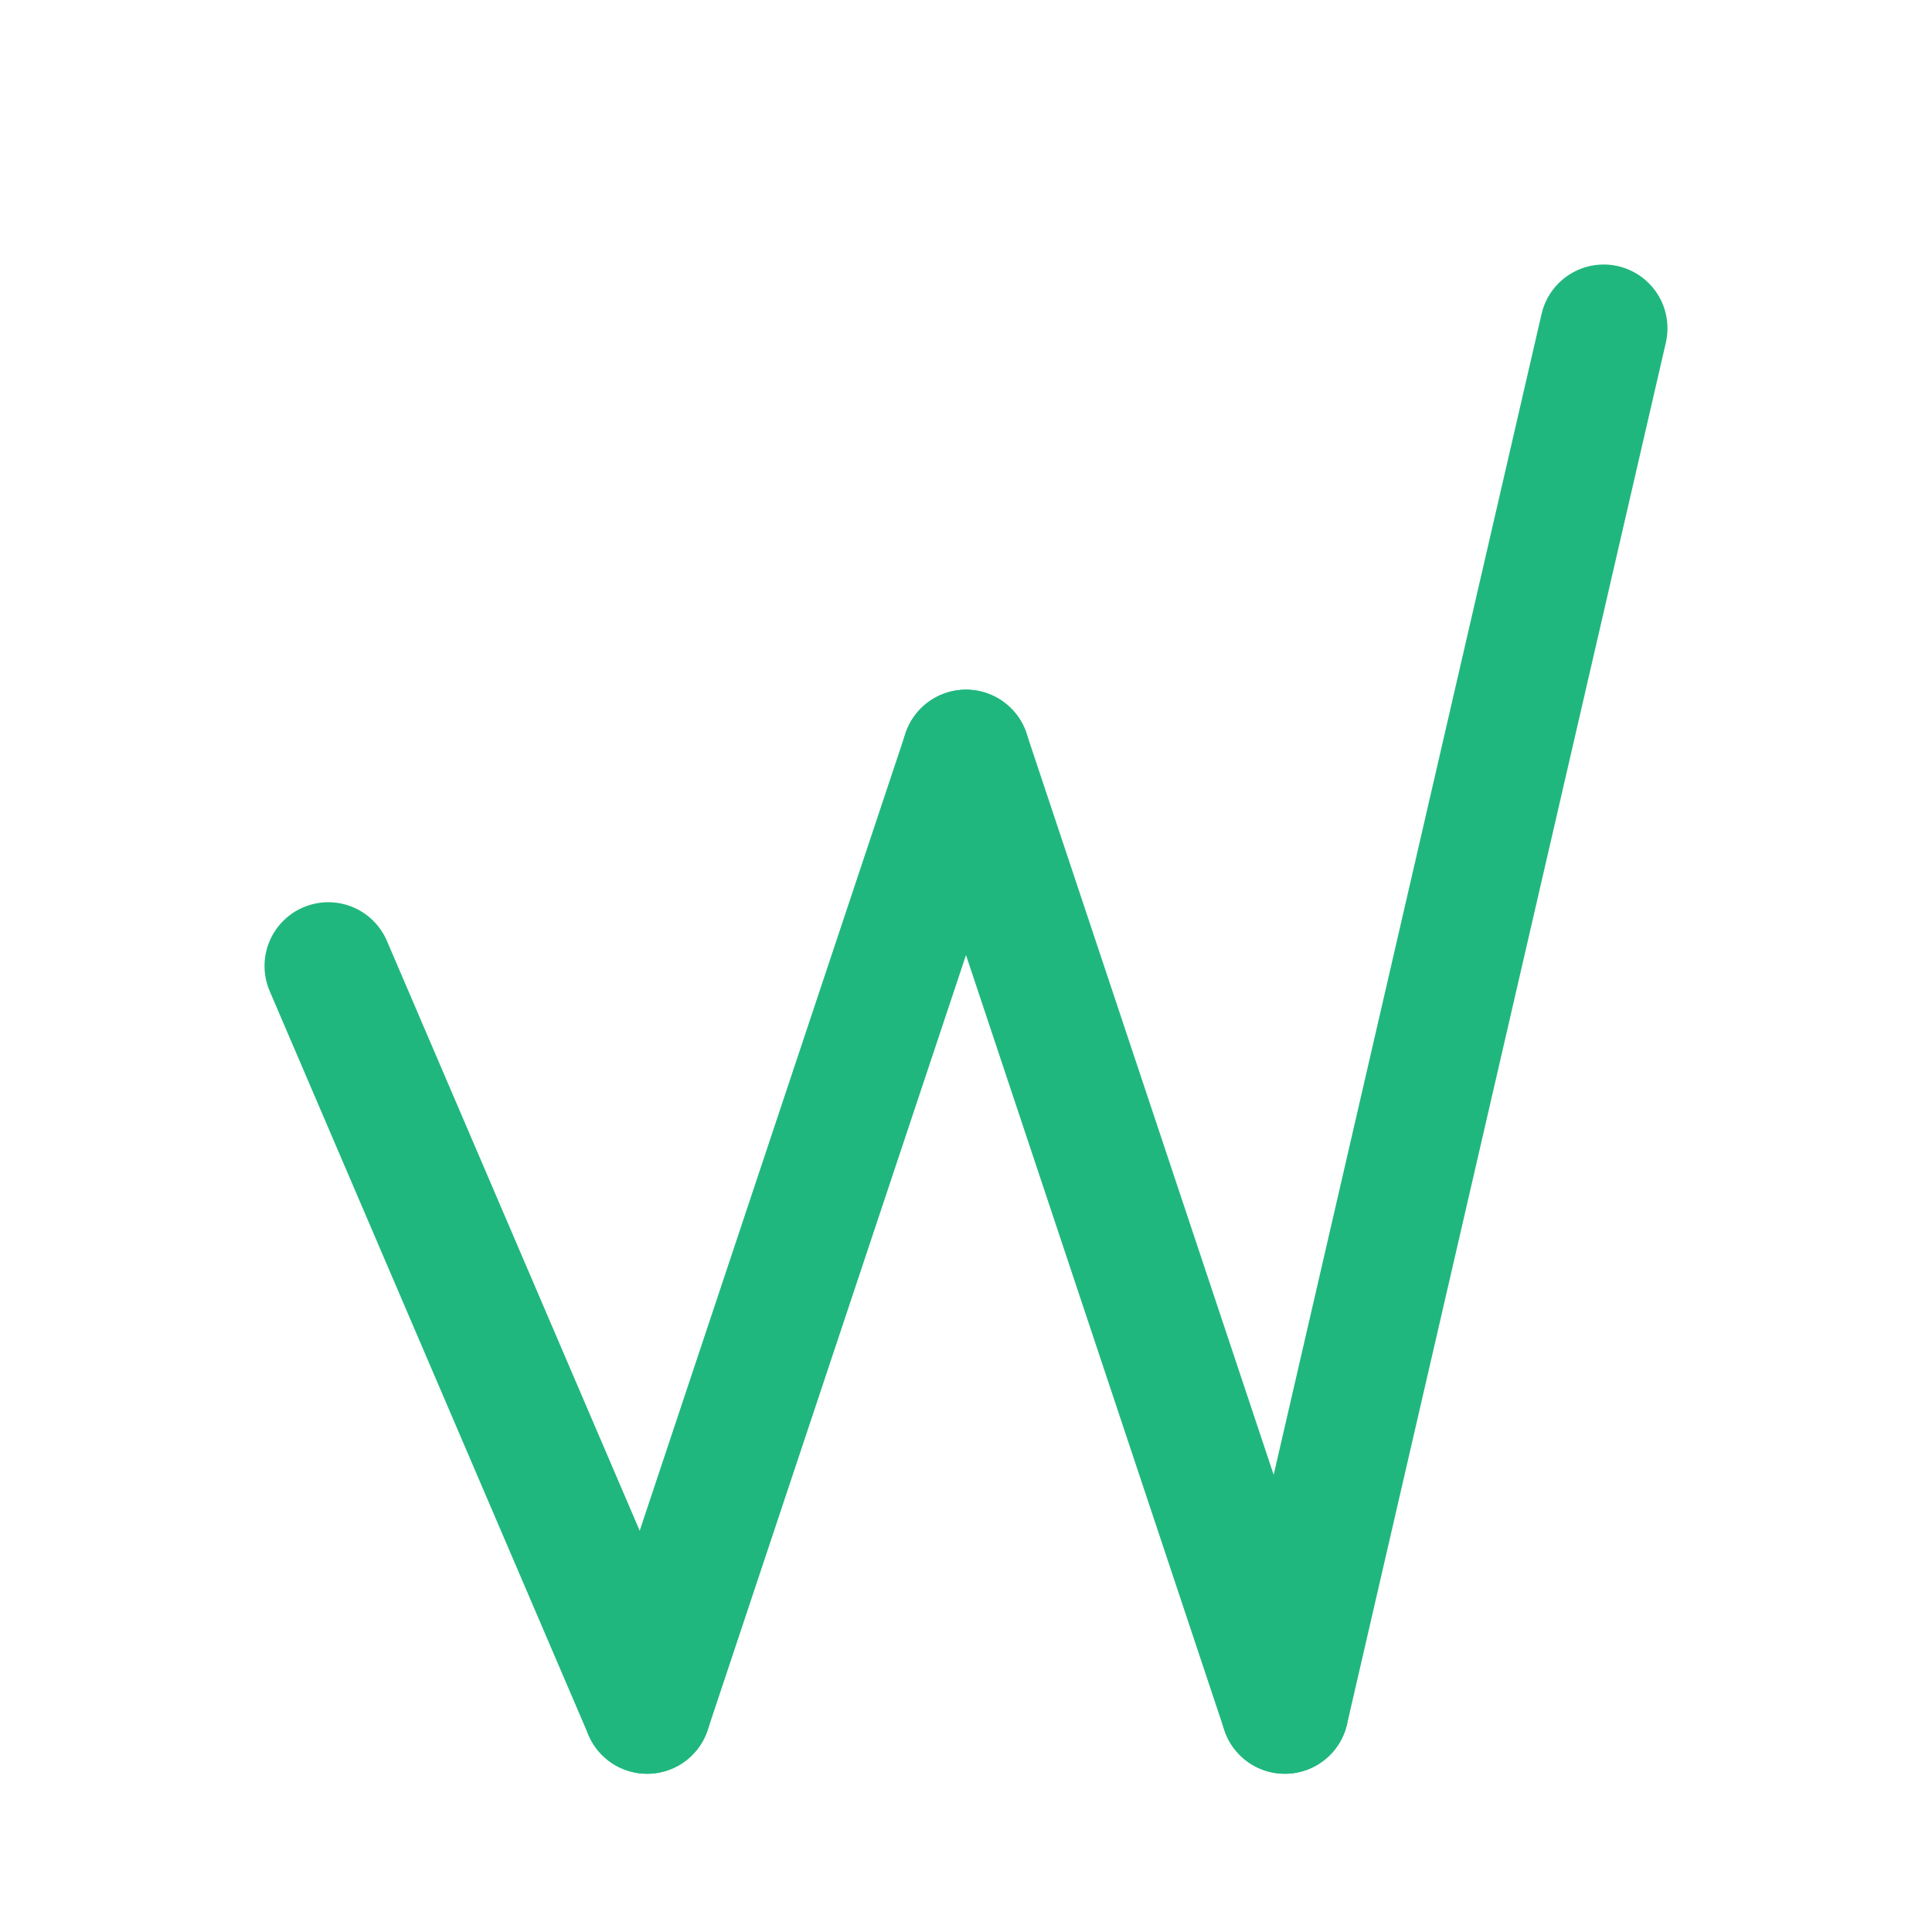
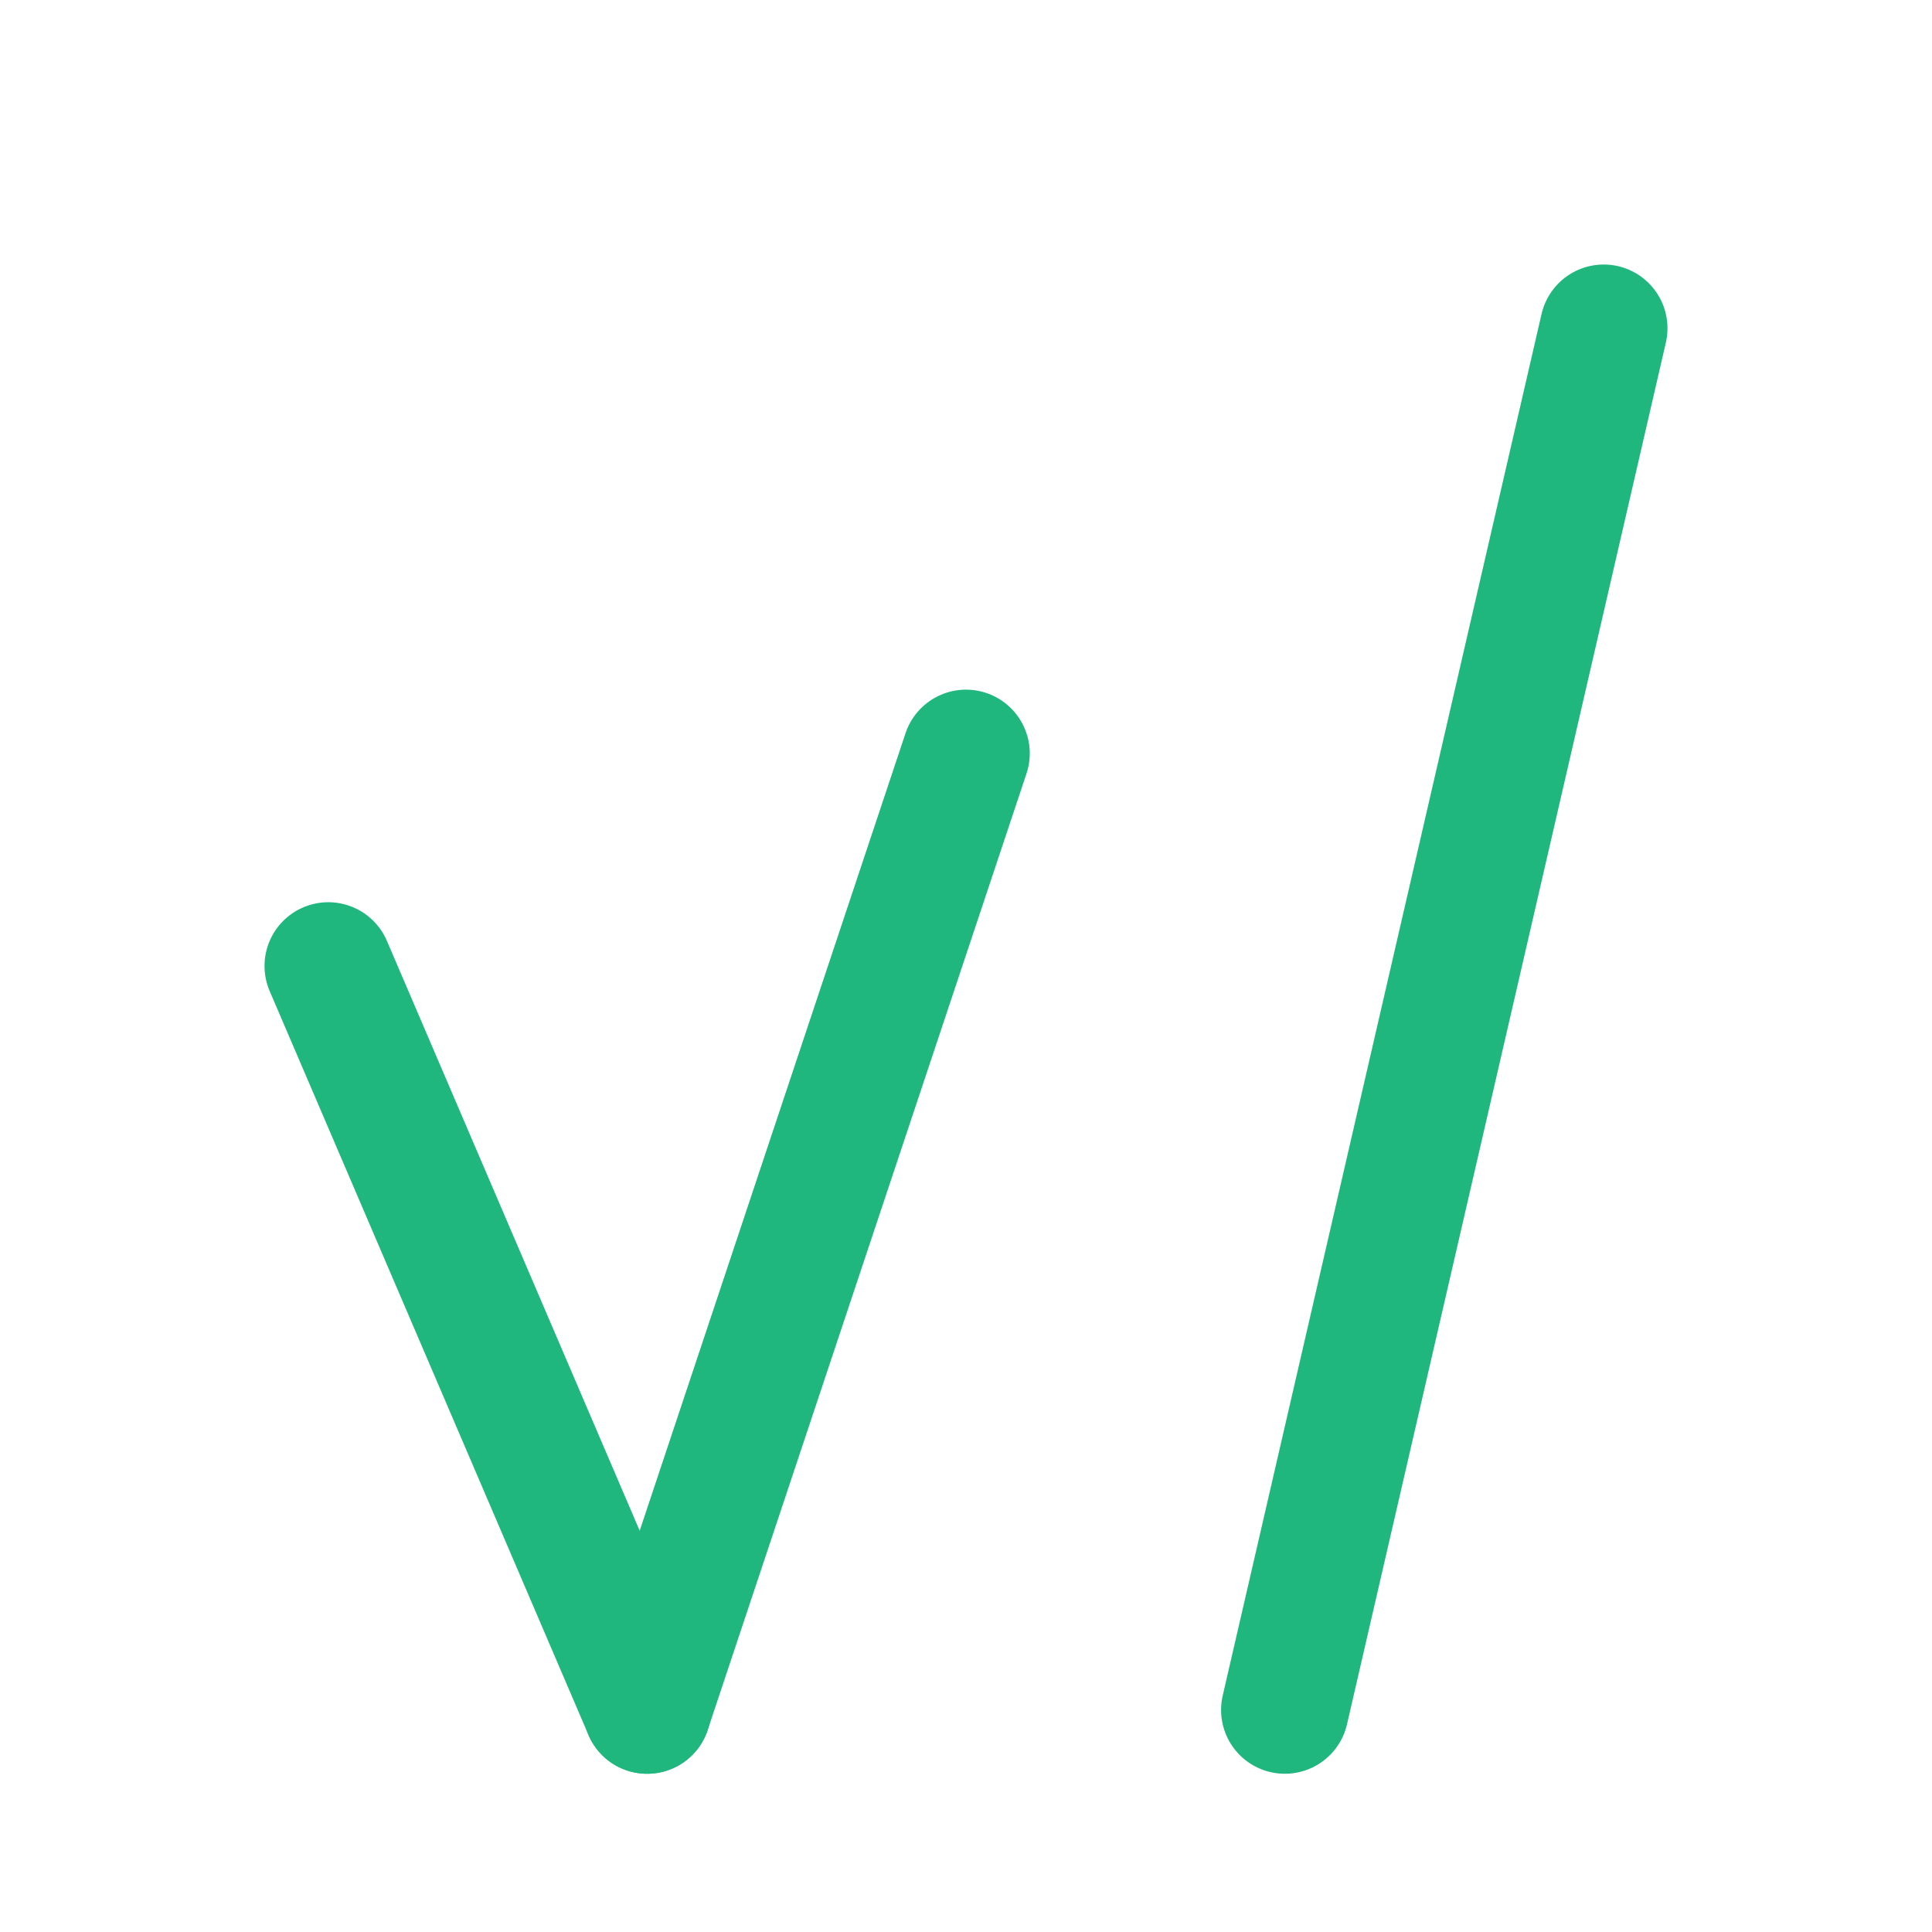
<svg xmlns="http://www.w3.org/2000/svg" width="512" zoomAndPan="magnify" viewBox="0 0 384 384" height="512" preserveAspectRatio="xMidYMid meet" version="1.2">
  <defs>
    <clipPath id="1cbaa02fd6">
-       <path d="M 19 157 L 109 157 L 109 330.551 L 19 330.551 Z M 19 157 " />
+       <path d="M 19 157 L 109 157 L 109 330.551 L 19 330.551 Z " />
    </clipPath>
    <clipPath id="9e034a93e5">
      <path d="M 82 115 L 172 115 L 172 330.551 L 82 330.551 Z M 82 115 " />
    </clipPath>
    <clipPath id="c72918f00f">
      <path d="M 146 115 L 236 115 L 236 330.551 L 146 330.551 Z M 146 115 " />
    </clipPath>
    <clipPath id="9924d47898">
      <path d="M 209 30 L 299 30 L 299 330.551 L 209 330.551 Z M 209 30 " />
    </clipPath>
    <clipPath id="709393b37c">
      <rect x="0" width="318" y="0" height="331" />
    </clipPath>
  </defs>
  <g id="7b90ab3928">
    <g transform="matrix(1,0,0,1,33,22)">
      <g clip-path="url(#709393b37c)">
        <path style=" stroke:none;fill-rule:nonzero;fill:#000000;fill-opacity:1;" d="M 32.25 170 L 95.625 317.875 " />
        <g clip-rule="nonzero" clip-path="url(#1cbaa02fd6)">
          <path style=" stroke:none;fill-rule:nonzero;fill:#20b77e;fill-opacity:1;" d="M 43.902 165.008 L 107.277 312.883 C 107.602 313.645 107.852 314.438 108.027 315.25 C 108.199 316.062 108.289 316.887 108.301 317.719 C 108.309 318.551 108.238 319.379 108.086 320.195 C 107.934 321.012 107.703 321.809 107.395 322.582 C 107.086 323.355 106.703 324.09 106.25 324.785 C 105.797 325.484 105.277 326.133 104.695 326.727 C 104.113 327.324 103.48 327.855 102.797 328.328 C 102.109 328.797 101.383 329.195 100.617 329.523 C 99.852 329.852 99.062 330.102 98.25 330.273 C 97.434 330.445 96.613 330.539 95.781 330.547 C 94.949 330.559 94.121 330.488 93.305 330.336 C 92.484 330.184 91.691 329.953 90.918 329.641 C 90.145 329.332 89.41 328.953 88.711 328.5 C 88.016 328.043 87.367 327.527 86.773 326.945 C 86.176 326.363 85.645 325.73 85.172 325.043 C 84.703 324.359 84.305 323.633 83.977 322.867 L 20.602 174.992 C 20.273 174.227 20.023 173.438 19.852 172.625 C 19.68 171.809 19.586 170.988 19.578 170.156 C 19.566 169.324 19.637 168.496 19.789 167.68 C 19.941 166.859 20.172 166.066 20.48 165.293 C 20.793 164.52 21.172 163.785 21.625 163.086 C 22.082 162.391 22.598 161.742 23.18 161.148 C 23.762 160.551 24.395 160.02 25.082 159.547 C 25.766 159.078 26.492 158.676 27.258 158.352 C 28.023 158.023 28.812 157.773 29.625 157.602 C 30.441 157.426 31.266 157.336 32.098 157.324 C 32.93 157.316 33.754 157.387 34.57 157.539 C 35.391 157.691 36.184 157.922 36.957 158.23 C 37.73 158.539 38.465 158.922 39.164 159.375 C 39.859 159.828 40.508 160.348 41.102 160.93 C 41.699 161.512 42.23 162.145 42.703 162.832 C 43.172 163.516 43.574 164.242 43.902 165.008 Z M 43.902 165.008 " />
        </g>
        <path style=" stroke:none;fill-rule:nonzero;fill:#000000;fill-opacity:1;" d="M 95.625 317.875 L 159 127.75 " />
        <g clip-rule="nonzero" clip-path="url(#9e034a93e5)">
          <path style=" stroke:none;fill-rule:nonzero;fill:#20b77e;fill-opacity:1;" d="M 83.602 313.867 L 146.977 123.742 C 147.238 122.953 147.578 122.195 147.988 121.473 C 148.402 120.75 148.879 120.074 149.426 119.445 C 149.969 118.816 150.57 118.246 151.23 117.738 C 151.887 117.227 152.586 116.785 153.332 116.414 C 154.074 116.043 154.848 115.746 155.652 115.523 C 156.453 115.305 157.27 115.168 158.102 115.105 C 158.93 115.047 159.758 115.07 160.586 115.176 C 161.41 115.277 162.219 115.461 163.008 115.727 C 163.797 115.988 164.555 116.328 165.277 116.738 C 166 117.152 166.676 117.629 167.305 118.176 C 167.934 118.719 168.504 119.32 169.012 119.98 C 169.523 120.637 169.965 121.336 170.336 122.082 C 170.707 122.824 171.004 123.602 171.227 124.402 C 171.445 125.207 171.586 126.023 171.645 126.852 C 171.703 127.684 171.68 128.508 171.574 129.336 C 171.473 130.16 171.289 130.969 171.023 131.758 L 107.648 321.883 C 107.387 322.672 107.051 323.43 106.637 324.152 C 106.227 324.875 105.746 325.551 105.199 326.18 C 104.656 326.809 104.055 327.379 103.398 327.887 C 102.738 328.398 102.039 328.84 101.293 329.211 C 100.551 329.582 99.777 329.879 98.973 330.098 C 98.172 330.32 97.355 330.457 96.523 330.516 C 95.695 330.578 94.867 330.555 94.039 330.449 C 93.215 330.344 92.406 330.16 91.617 329.898 C 90.828 329.637 90.07 329.297 89.348 328.887 C 88.625 328.473 87.949 327.996 87.32 327.449 C 86.691 326.902 86.121 326.305 85.613 325.645 C 85.102 324.988 84.66 324.285 84.289 323.543 C 83.918 322.797 83.621 322.023 83.402 321.223 C 83.18 320.418 83.043 319.602 82.98 318.773 C 82.922 317.941 82.945 317.113 83.051 316.289 C 83.152 315.465 83.336 314.656 83.602 313.867 Z M 83.602 313.867 " />
        </g>
        <path style=" stroke:none;fill-rule:nonzero;fill:#000000;fill-opacity:1;" d="M 159 127.75 L 222.375 317.875 " />
        <g clip-rule="nonzero" clip-path="url(#c72918f00f)">
-           <path style=" stroke:none;fill-rule:nonzero;fill:#20b77e;fill-opacity:1;" d="M 171.023 123.742 L 234.398 313.867 C 234.664 314.656 234.848 315.465 234.949 316.289 C 235.055 317.113 235.078 317.941 235.02 318.773 C 234.957 319.602 234.82 320.418 234.598 321.223 C 234.379 322.023 234.082 322.797 233.711 323.543 C 233.34 324.285 232.898 324.988 232.387 325.645 C 231.879 326.305 231.309 326.902 230.68 327.449 C 230.051 327.996 229.375 328.473 228.652 328.887 C 227.93 329.297 227.172 329.637 226.383 329.898 C 225.594 330.16 224.785 330.344 223.961 330.449 C 223.133 330.555 222.305 330.578 221.477 330.516 C 220.645 330.457 219.828 330.32 219.027 330.098 C 218.223 329.879 217.449 329.582 216.707 329.211 C 215.961 328.84 215.262 328.398 214.602 327.887 C 213.945 327.379 213.344 326.809 212.801 326.18 C 212.254 325.551 211.773 324.875 211.363 324.152 C 210.949 323.43 210.613 322.672 210.352 321.883 L 146.977 131.758 C 146.711 130.969 146.527 130.16 146.426 129.336 C 146.32 128.508 146.297 127.684 146.355 126.852 C 146.414 126.023 146.555 125.207 146.773 124.402 C 146.996 123.602 147.289 122.828 147.664 122.082 C 148.035 121.336 148.477 120.637 148.988 119.98 C 149.496 119.32 150.066 118.719 150.695 118.176 C 151.324 117.629 152 117.152 152.723 116.738 C 153.445 116.328 154.203 115.988 154.992 115.727 C 155.781 115.461 156.59 115.277 157.414 115.176 C 158.242 115.07 159.066 115.047 159.898 115.105 C 160.73 115.168 161.547 115.305 162.348 115.523 C 163.152 115.746 163.926 116.043 164.668 116.414 C 165.414 116.785 166.113 117.227 166.77 117.738 C 167.43 118.246 168.031 118.816 168.574 119.445 C 169.121 120.074 169.598 120.75 170.012 121.473 C 170.422 122.195 170.762 122.953 171.023 123.742 Z M 171.023 123.742 " />
-         </g>
+           </g>
        <path style=" stroke:none;fill-rule:nonzero;fill:#000000;fill-opacity:1;" d="M 222.375 317.875 L 285.75 43.25 " />
        <g clip-rule="nonzero" clip-path="url(#9924d47898)">
          <path style=" stroke:none;fill-rule:nonzero;fill:#20b77e;fill-opacity:1;" d="M 210.023 315.023 L 273.398 40.402 C 273.586 39.59 273.852 38.805 274.191 38.047 C 274.535 37.285 274.945 36.57 275.43 35.891 C 275.914 35.215 276.457 34.59 277.062 34.02 C 277.672 33.449 278.324 32.945 279.031 32.504 C 279.738 32.062 280.48 31.691 281.258 31.398 C 282.035 31.102 282.836 30.887 283.656 30.75 C 284.477 30.613 285.305 30.555 286.137 30.582 C 286.969 30.605 287.789 30.715 288.598 30.898 C 289.41 31.086 290.195 31.352 290.953 31.695 C 291.715 32.035 292.43 32.449 293.109 32.93 C 293.785 33.414 294.41 33.961 294.98 34.566 C 295.551 35.172 296.055 35.828 296.496 36.531 C 296.938 37.238 297.309 37.98 297.602 38.758 C 297.898 39.539 298.113 40.336 298.25 41.156 C 298.387 41.977 298.445 42.805 298.418 43.637 C 298.395 44.469 298.285 45.289 298.102 46.102 L 234.727 320.723 C 234.539 321.535 234.273 322.32 233.934 323.078 C 233.59 323.836 233.176 324.555 232.695 325.234 C 232.211 325.91 231.668 326.535 231.059 327.105 C 230.453 327.676 229.797 328.18 229.094 328.621 C 228.387 329.062 227.645 329.43 226.867 329.727 C 226.09 330.02 225.289 330.238 224.469 330.375 C 223.648 330.512 222.82 330.57 221.988 330.543 C 221.156 330.52 220.336 330.41 219.523 330.223 C 218.715 330.039 217.93 329.773 217.168 329.43 C 216.41 329.09 215.691 328.676 215.016 328.195 C 214.336 327.711 213.715 327.164 213.145 326.559 C 212.574 325.953 212.066 325.297 211.625 324.594 C 211.184 323.887 210.816 323.145 210.523 322.367 C 210.227 321.586 210.012 320.789 209.875 319.969 C 209.734 319.148 209.68 318.32 209.707 317.488 C 209.73 316.656 209.836 315.836 210.023 315.023 Z M 210.023 315.023 " />
        </g>
        <path style=" stroke:none;fill-rule:nonzero;fill:#20b77e;fill-opacity:1;" d="M 36.477 170 C 36.477 169.723 36.449 169.449 36.395 169.176 C 36.34 168.902 36.262 168.641 36.152 168.383 C 36.047 168.125 35.918 167.883 35.762 167.652 C 35.609 167.422 35.434 167.207 35.238 167.012 C 35.043 166.816 34.828 166.641 34.598 166.488 C 34.367 166.332 34.125 166.203 33.867 166.098 C 33.609 165.992 33.348 165.91 33.074 165.855 C 32.805 165.801 32.527 165.773 32.25 165.773 C 31.973 165.773 31.699 165.801 31.426 165.855 C 31.156 165.91 30.891 165.992 30.633 166.098 C 30.379 166.203 30.133 166.332 29.902 166.488 C 29.672 166.641 29.461 166.816 29.262 167.012 C 29.066 167.207 28.891 167.422 28.738 167.652 C 28.582 167.883 28.453 168.125 28.348 168.383 C 28.242 168.641 28.16 168.902 28.105 169.176 C 28.051 169.449 28.027 169.723 28.027 170 C 28.027 170.277 28.051 170.551 28.105 170.824 C 28.16 171.098 28.242 171.359 28.348 171.617 C 28.453 171.875 28.582 172.117 28.738 172.348 C 28.891 172.578 29.066 172.793 29.262 172.988 C 29.461 173.184 29.672 173.359 29.902 173.512 C 30.133 173.668 30.379 173.797 30.633 173.902 C 30.891 174.008 31.156 174.09 31.426 174.145 C 31.699 174.199 31.973 174.227 32.25 174.227 C 32.527 174.227 32.805 174.199 33.074 174.145 C 33.348 174.09 33.609 174.008 33.867 173.902 C 34.125 173.797 34.367 173.668 34.598 173.512 C 34.828 173.359 35.043 173.184 35.238 172.988 C 35.434 172.793 35.609 172.578 35.762 172.348 C 35.918 172.117 36.047 171.875 36.152 171.617 C 36.262 171.359 36.34 171.098 36.395 170.824 C 36.449 170.551 36.477 170.277 36.477 170 Z M 36.477 170 " />
-         <path style=" stroke:none;fill-rule:nonzero;fill:#20b77e;fill-opacity:1;" d="M 99.852 317.875 C 99.852 317.598 99.824 317.32 99.77 317.051 C 99.715 316.777 99.637 316.512 99.527 316.258 C 99.422 316 99.293 315.758 99.137 315.527 C 98.984 315.297 98.809 315.082 98.613 314.887 C 98.418 314.691 98.203 314.516 97.973 314.359 C 97.742 314.207 97.5 314.078 97.242 313.973 C 96.984 313.863 96.723 313.785 96.449 313.73 C 96.176 313.676 95.902 313.648 95.625 313.648 C 95.348 313.648 95.074 313.676 94.801 313.73 C 94.527 313.785 94.266 313.863 94.008 313.973 C 93.754 314.078 93.508 314.207 93.277 314.359 C 93.047 314.516 92.832 314.691 92.637 314.887 C 92.441 315.082 92.266 315.297 92.113 315.527 C 91.957 315.758 91.828 316 91.723 316.258 C 91.617 316.512 91.535 316.777 91.48 317.051 C 91.426 317.32 91.398 317.598 91.398 317.875 C 91.398 318.152 91.426 318.426 91.48 318.699 C 91.535 318.969 91.617 319.234 91.723 319.492 C 91.828 319.746 91.957 319.992 92.113 320.223 C 92.266 320.453 92.441 320.664 92.637 320.863 C 92.832 321.059 93.047 321.234 93.277 321.387 C 93.508 321.543 93.754 321.672 94.008 321.777 C 94.266 321.883 94.527 321.965 94.801 322.02 C 95.074 322.07 95.348 322.098 95.625 322.098 C 95.902 322.098 96.176 322.07 96.449 322.02 C 96.723 321.965 96.984 321.883 97.242 321.777 C 97.5 321.672 97.742 321.543 97.973 321.387 C 98.203 321.234 98.418 321.059 98.613 320.863 C 98.809 320.664 98.984 320.453 99.137 320.223 C 99.293 319.992 99.422 319.746 99.527 319.492 C 99.637 319.234 99.715 318.969 99.77 318.699 C 99.824 318.426 99.852 318.152 99.852 317.875 Z M 99.852 317.875 " />
        <path style=" stroke:none;fill-rule:nonzero;fill:#20b77e;fill-opacity:1;" d="M 163.227 127.75 C 163.227 127.473 163.199 127.199 163.145 126.926 C 163.09 126.652 163.008 126.391 162.902 126.133 C 162.797 125.879 162.668 125.633 162.512 125.402 C 162.359 125.172 162.184 124.957 161.988 124.762 C 161.793 124.566 161.578 124.391 161.348 124.238 C 161.117 124.082 160.875 123.953 160.617 123.848 C 160.359 123.742 160.098 123.66 159.824 123.605 C 159.551 123.551 159.277 123.523 159 123.523 C 158.723 123.523 158.449 123.551 158.176 123.605 C 157.902 123.66 157.641 123.742 157.383 123.848 C 157.125 123.953 156.883 124.082 156.652 124.238 C 156.422 124.391 156.207 124.566 156.012 124.762 C 155.816 124.957 155.641 125.172 155.488 125.402 C 155.332 125.633 155.203 125.879 155.098 126.133 C 154.992 126.391 154.91 126.652 154.855 126.926 C 154.801 127.199 154.773 127.473 154.773 127.75 C 154.773 128.027 154.801 128.301 154.855 128.574 C 154.91 128.848 154.992 129.109 155.098 129.367 C 155.203 129.625 155.332 129.867 155.488 130.098 C 155.641 130.328 155.816 130.543 156.012 130.738 C 156.207 130.934 156.422 131.109 156.652 131.262 C 156.883 131.418 157.125 131.547 157.383 131.652 C 157.641 131.758 157.902 131.84 158.176 131.895 C 158.449 131.949 158.723 131.977 159 131.977 C 159.277 131.977 159.551 131.949 159.824 131.895 C 160.098 131.84 160.359 131.758 160.617 131.652 C 160.875 131.547 161.117 131.418 161.348 131.262 C 161.578 131.109 161.793 130.934 161.988 130.738 C 162.184 130.543 162.359 130.328 162.512 130.098 C 162.668 129.867 162.797 129.625 162.902 129.367 C 163.008 129.109 163.09 128.848 163.145 128.574 C 163.199 128.301 163.227 128.027 163.227 127.75 Z M 163.227 127.75 " />
        <path style=" stroke:none;fill-rule:nonzero;fill:#20b77e;fill-opacity:1;" d="M 226.602 317.875 C 226.602 317.598 226.574 317.32 226.52 317.051 C 226.465 316.777 226.383 316.512 226.277 316.258 C 226.172 316 226.043 315.758 225.887 315.527 C 225.734 315.297 225.559 315.082 225.363 314.887 C 225.164 314.691 224.953 314.516 224.723 314.359 C 224.492 314.207 224.246 314.078 223.992 313.973 C 223.734 313.863 223.473 313.785 223.199 313.73 C 222.926 313.676 222.652 313.648 222.375 313.648 C 222.098 313.648 221.824 313.676 221.551 313.73 C 221.277 313.785 221.016 313.863 220.758 313.973 C 220.5 314.078 220.258 314.207 220.027 314.359 C 219.797 314.516 219.582 314.691 219.387 314.887 C 219.191 315.082 219.016 315.297 218.863 315.527 C 218.707 315.758 218.578 316 218.473 316.258 C 218.363 316.512 218.285 316.777 218.23 317.051 C 218.176 317.32 218.148 317.598 218.148 317.875 C 218.148 318.152 218.176 318.426 218.23 318.699 C 218.285 318.969 218.363 319.234 218.473 319.492 C 218.578 319.746 218.707 319.992 218.863 320.223 C 219.016 320.453 219.191 320.664 219.387 320.863 C 219.582 321.059 219.797 321.234 220.027 321.387 C 220.258 321.543 220.5 321.672 220.758 321.777 C 221.016 321.883 221.277 321.965 221.551 322.02 C 221.824 322.07 222.098 322.098 222.375 322.098 C 222.652 322.098 222.926 322.07 223.199 322.02 C 223.473 321.965 223.734 321.883 223.992 321.777 C 224.246 321.672 224.492 321.543 224.723 321.387 C 224.953 321.234 225.164 321.059 225.363 320.863 C 225.559 320.664 225.734 320.453 225.887 320.223 C 226.043 319.992 226.172 319.746 226.277 319.492 C 226.383 319.234 226.465 318.969 226.52 318.699 C 226.574 318.426 226.602 318.152 226.602 317.875 Z M 226.602 317.875 " />
-         <path style=" stroke:none;fill-rule:nonzero;fill:#20b77e;fill-opacity:1;" d="M 289.973 43.25 C 289.973 42.973 289.945 42.699 289.895 42.426 C 289.84 42.156 289.758 41.891 289.652 41.633 C 289.547 41.379 289.418 41.133 289.262 40.902 C 289.109 40.672 288.934 40.461 288.738 40.262 C 288.539 40.066 288.328 39.891 288.098 39.738 C 287.867 39.582 287.621 39.453 287.367 39.348 C 287.109 39.242 286.844 39.16 286.574 39.105 C 286.301 39.051 286.027 39.027 285.75 39.027 C 285.473 39.027 285.195 39.051 284.926 39.105 C 284.652 39.16 284.391 39.242 284.133 39.348 C 283.875 39.453 283.633 39.582 283.402 39.738 C 283.172 39.891 282.957 40.066 282.762 40.262 C 282.566 40.461 282.391 40.672 282.238 40.902 C 282.082 41.133 281.953 41.379 281.848 41.633 C 281.738 41.891 281.66 42.156 281.605 42.426 C 281.551 42.699 281.523 42.973 281.523 43.25 C 281.523 43.527 281.551 43.805 281.605 44.074 C 281.66 44.348 281.738 44.609 281.848 44.867 C 281.953 45.125 282.082 45.367 282.238 45.598 C 282.391 45.828 282.566 46.043 282.762 46.238 C 282.957 46.434 283.172 46.609 283.402 46.762 C 283.633 46.918 283.875 47.047 284.133 47.152 C 284.391 47.262 284.652 47.34 284.926 47.395 C 285.195 47.449 285.473 47.477 285.75 47.477 C 286.027 47.477 286.301 47.449 286.574 47.395 C 286.844 47.34 287.109 47.262 287.367 47.152 C 287.621 47.047 287.867 46.918 288.098 46.762 C 288.328 46.609 288.539 46.434 288.738 46.238 C 288.934 46.043 289.109 45.828 289.262 45.598 C 289.418 45.367 289.547 45.125 289.652 44.867 C 289.758 44.609 289.84 44.348 289.895 44.074 C 289.945 43.805 289.973 43.527 289.973 43.25 Z M 289.973 43.25 " />
      </g>
    </g>
  </g>
</svg>